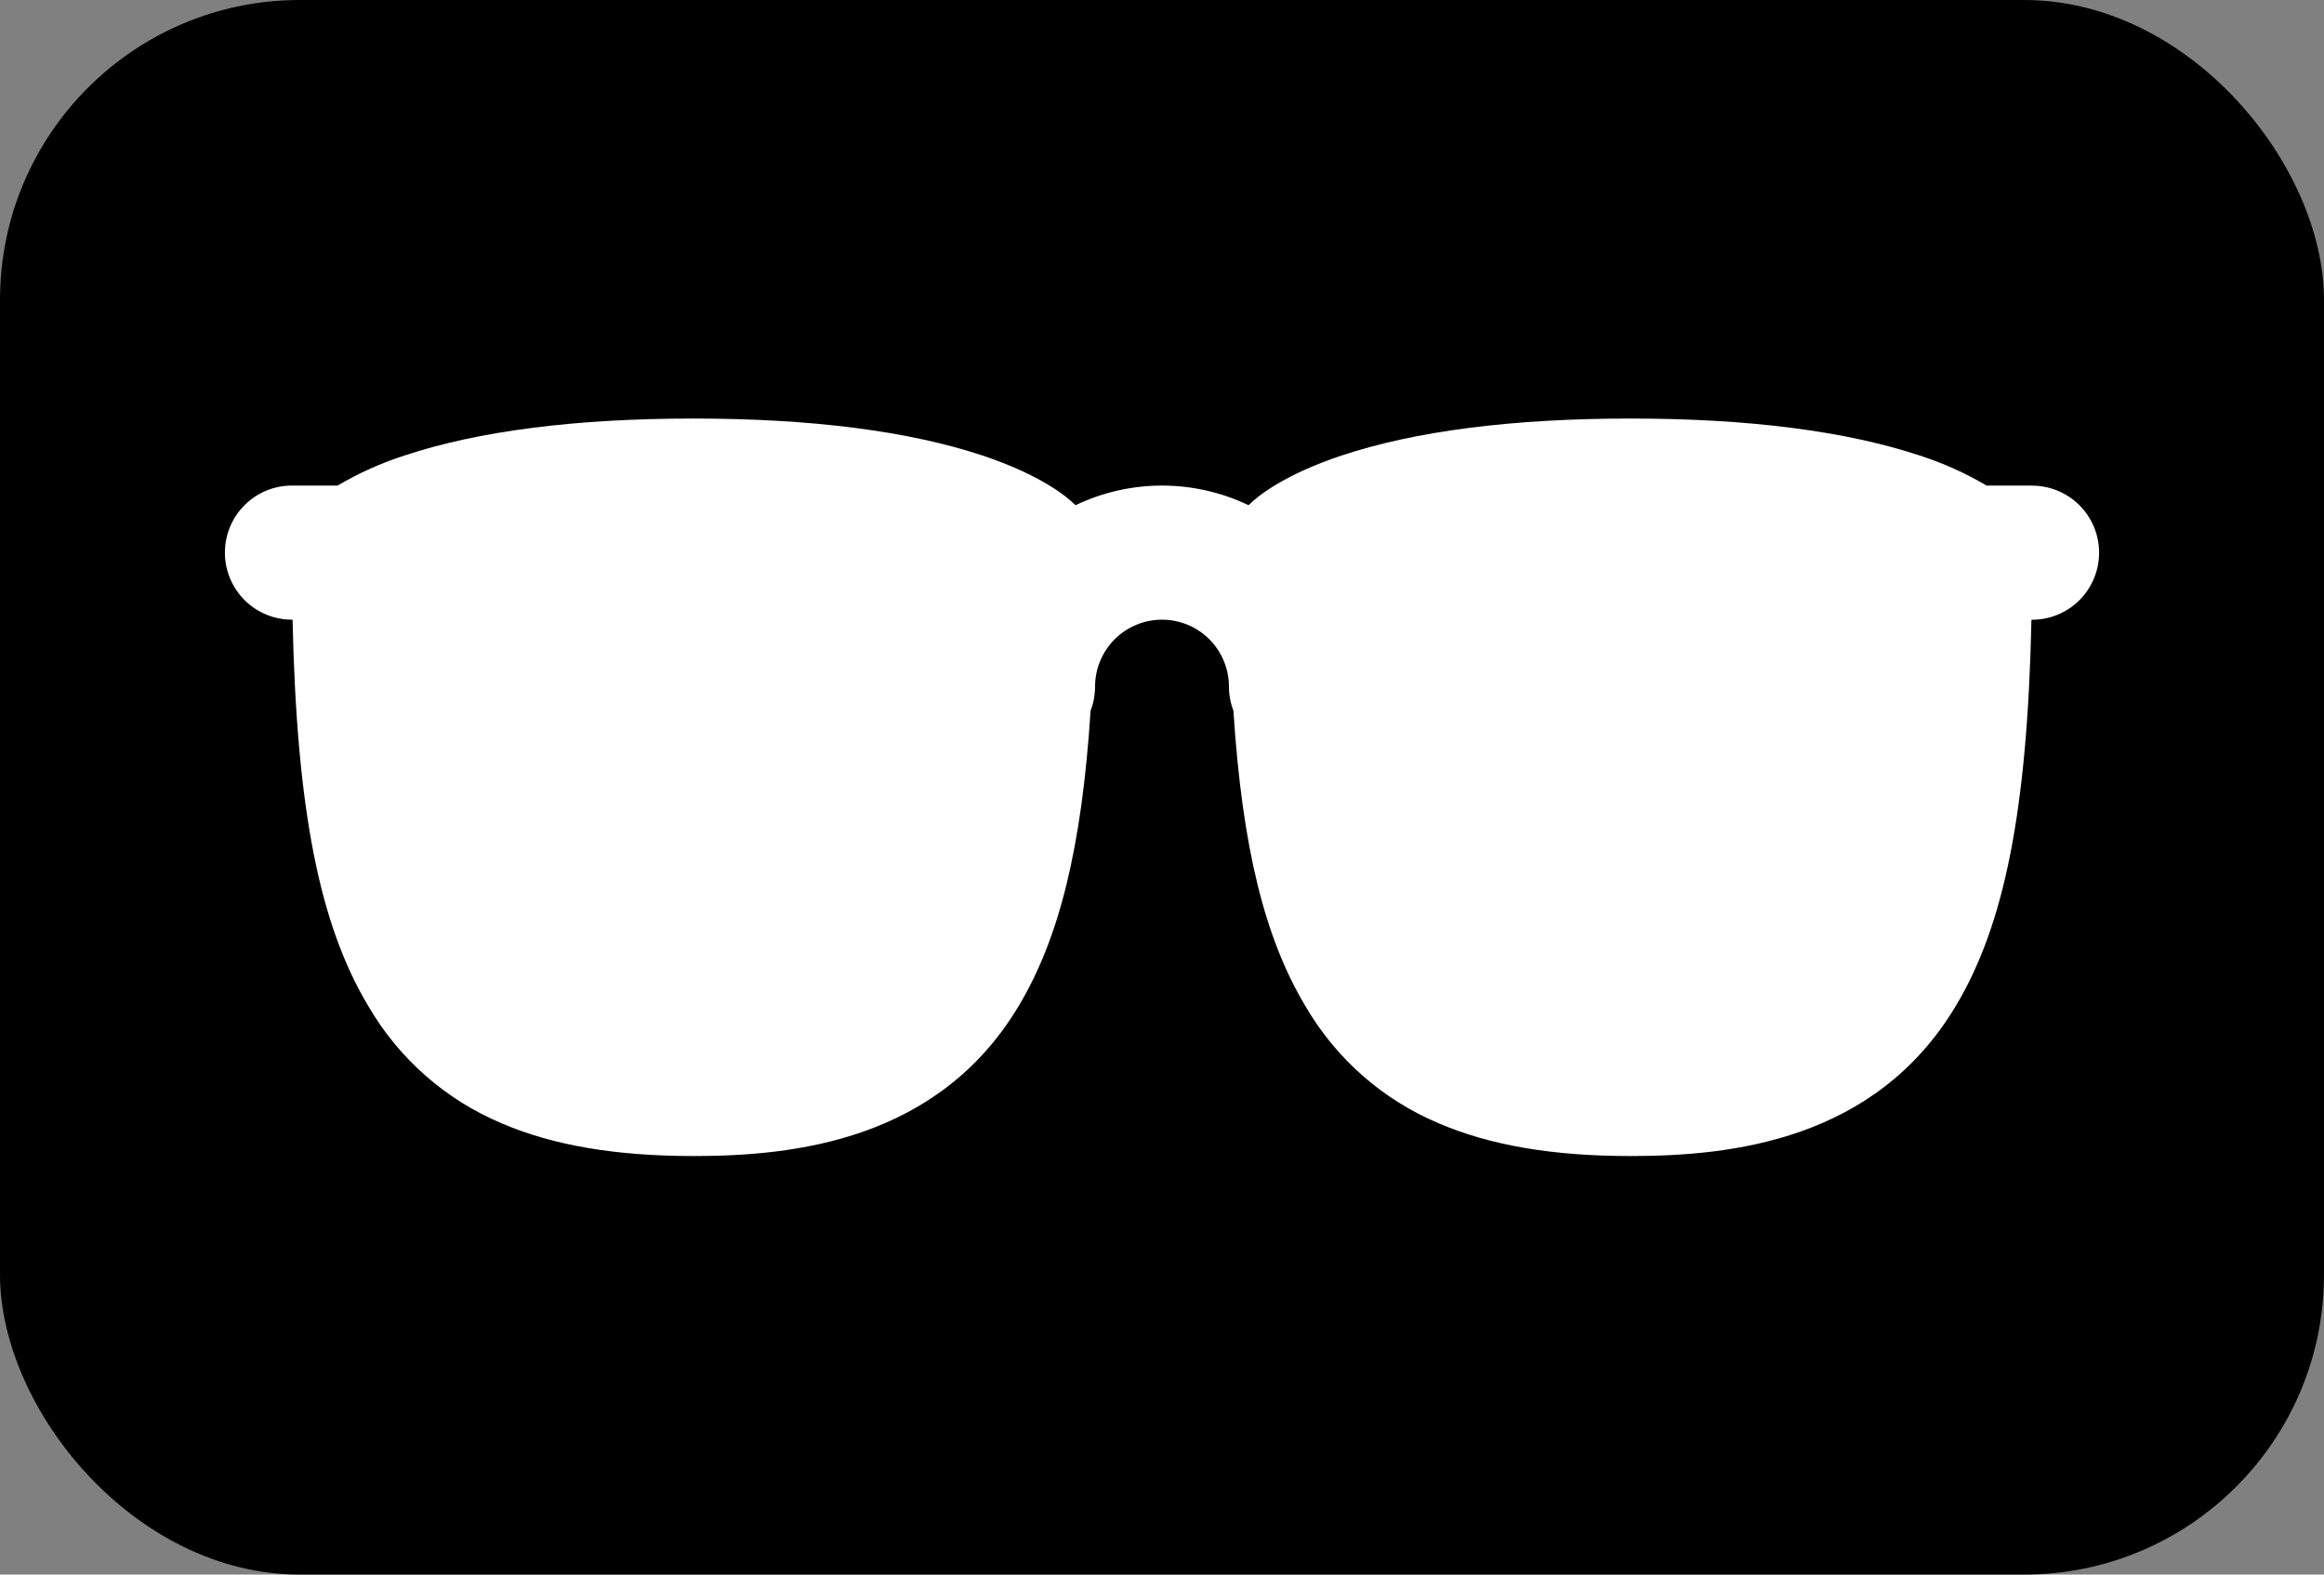
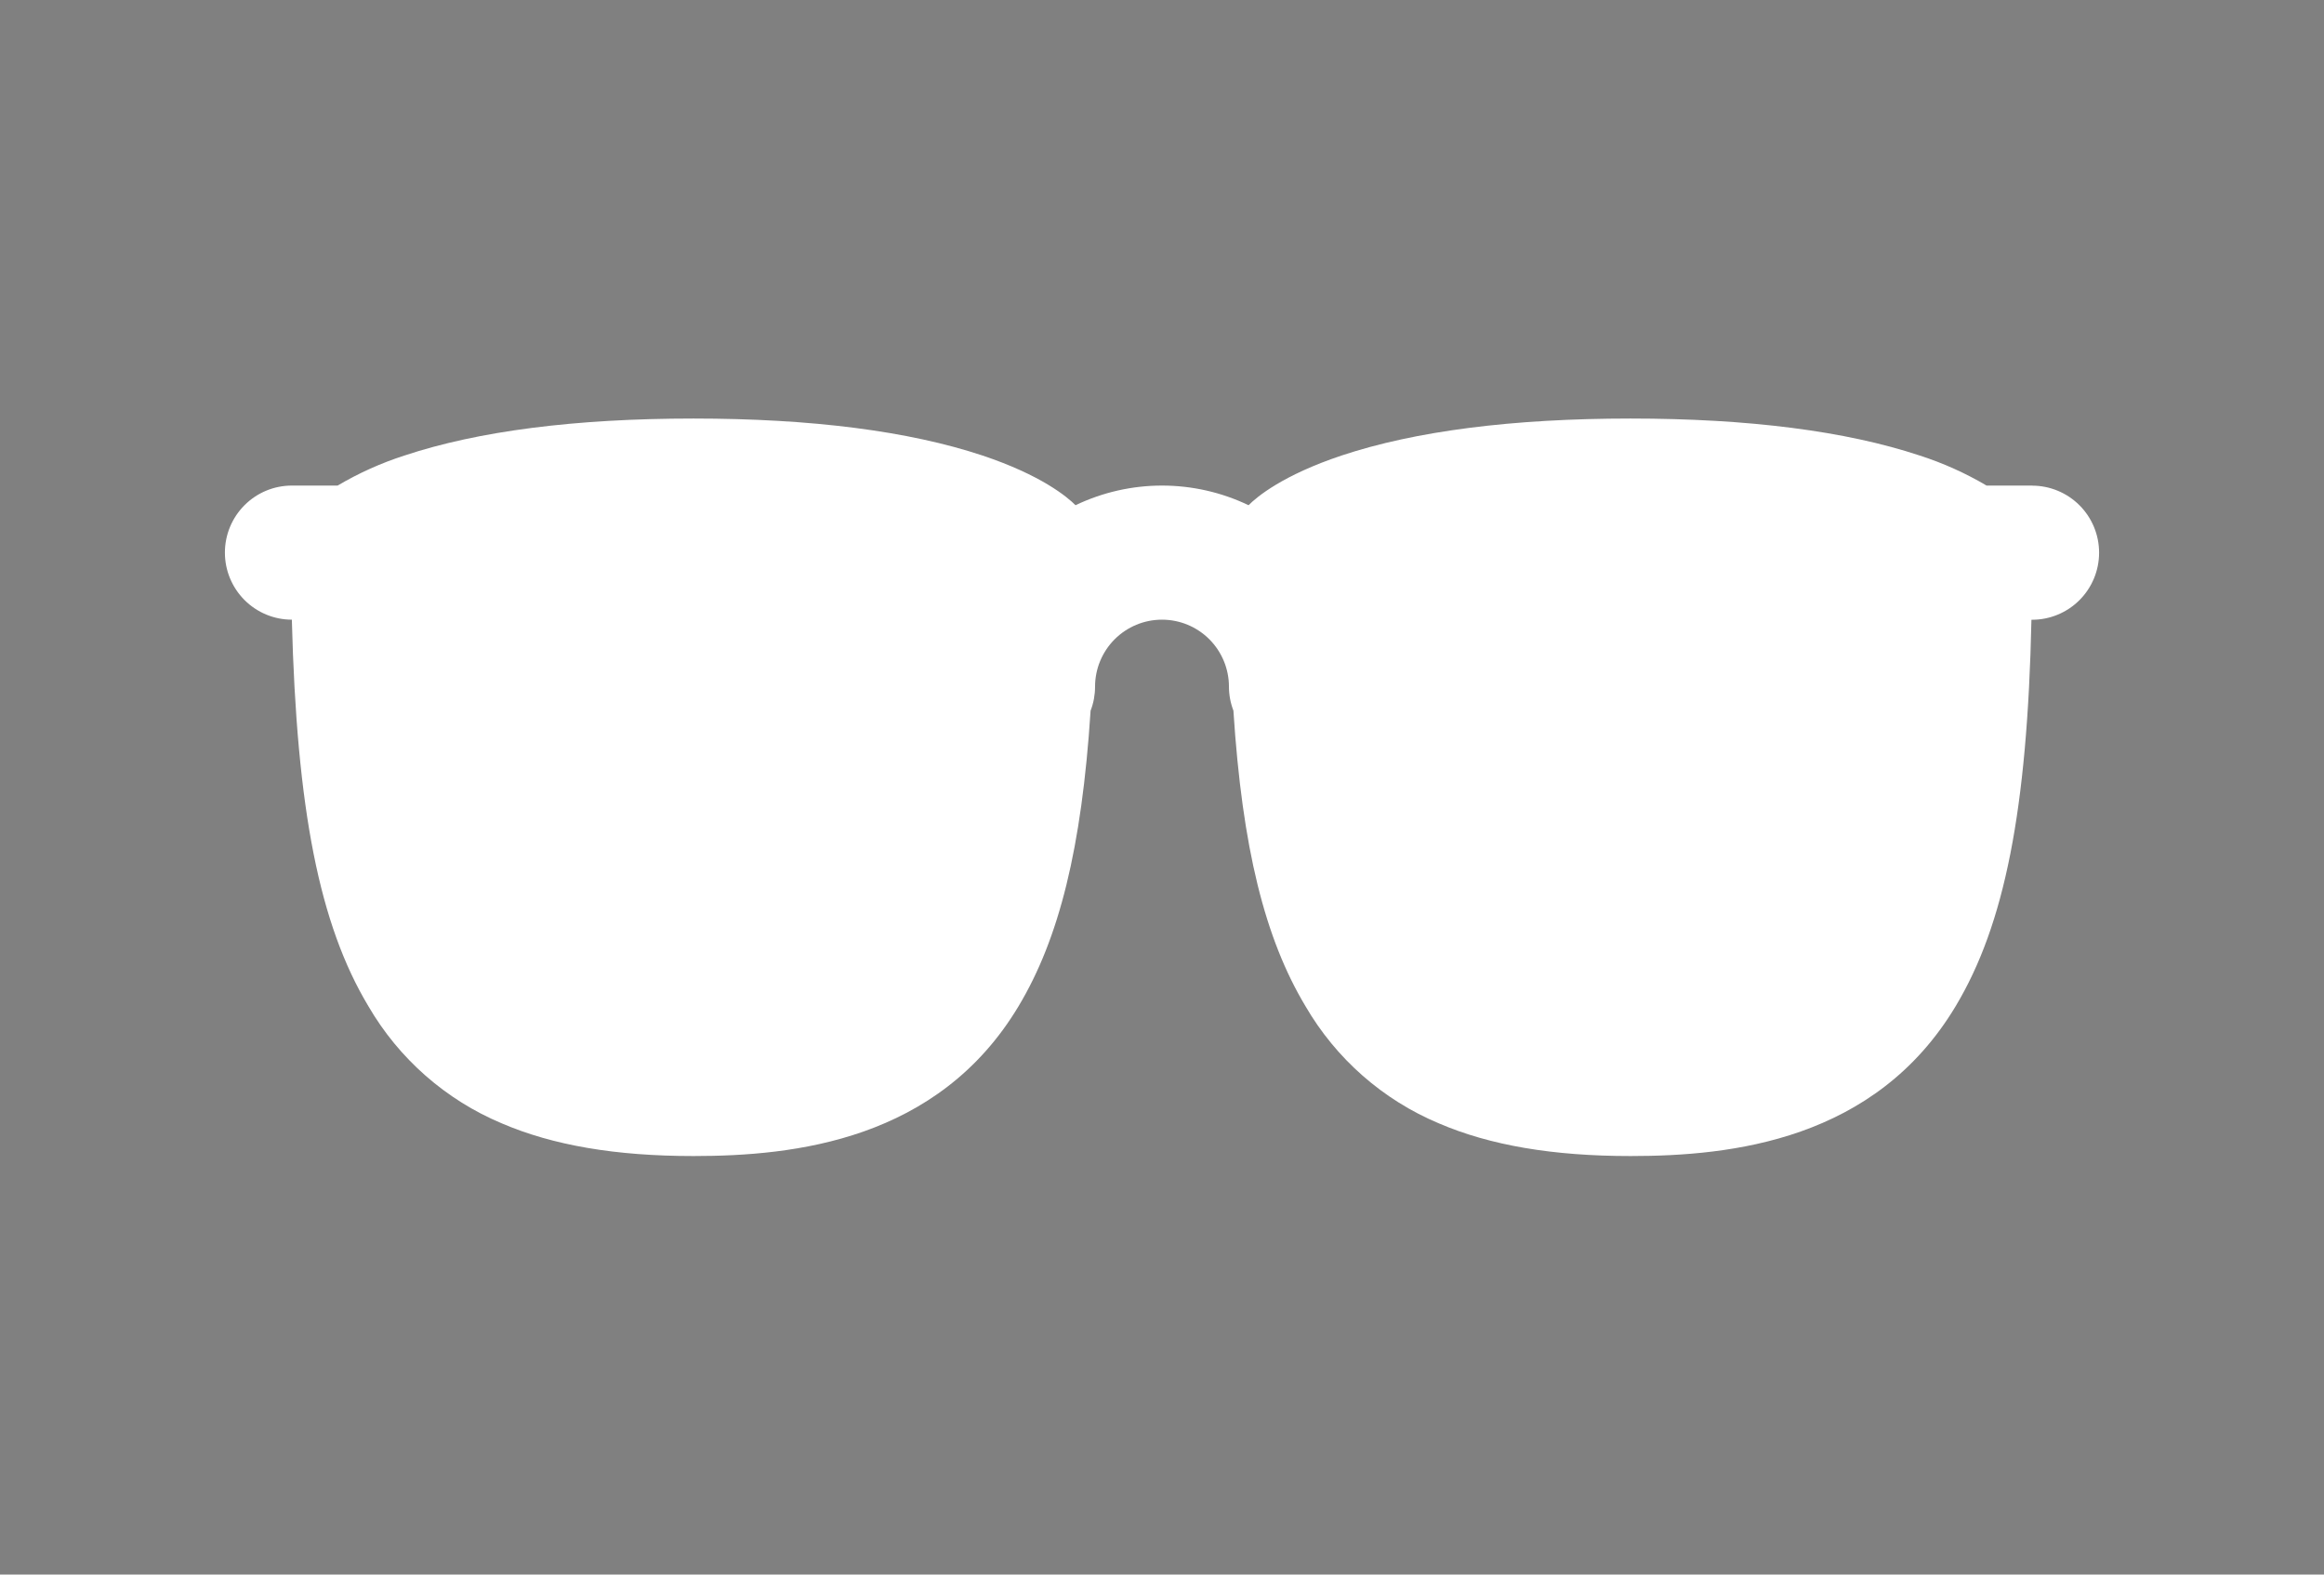
<svg xmlns="http://www.w3.org/2000/svg" width="62" height="42" viewBox="0 0 62 42" fill="none">
  <rect x="0" y="0" width="62" height="42" fill="#808080" stroke="none" />
-   <rect width="62" height="42" rx="8" fill="black" />
-   <path d="M54.214 12.952H52.998C52.434 12.619 51.835 12.35 51.212 12.15C49.248 11.499 46.654 11.164 43.5 11.164C40.346 11.164 37.752 11.499 35.792 12.15C34.223 12.674 33.532 13.252 33.309 13.476C32.589 13.131 31.8 12.952 31.001 12.952C30.202 12.952 29.414 13.131 28.693 13.476C28.47 13.253 27.779 12.674 26.21 12.15C24.248 11.499 21.654 11.164 18.5 11.164C15.346 11.164 12.752 11.499 10.792 12.15C10.169 12.35 9.57 12.619 9.007 12.952H7.786C7.312 12.952 6.858 13.14 6.523 13.476C6.188 13.811 6 14.266 6 14.74C6 15.214 6.188 15.669 6.523 16.005C6.858 16.34 7.312 16.529 7.786 16.529H7.805C7.916 21.609 8.523 24.662 9.826 26.836C10.642 28.24 11.893 29.338 13.388 29.965C14.753 30.551 16.426 30.836 18.5 30.836C21.195 30.836 25.027 30.421 27.174 26.838C28.255 25.035 28.858 22.626 29.095 18.957C29.174 18.753 29.214 18.536 29.214 18.317C29.214 17.842 29.402 17.388 29.737 17.052C30.072 16.717 30.526 16.529 31 16.529C31.474 16.529 31.928 16.717 32.263 17.052C32.598 17.388 32.786 17.842 32.786 18.317C32.786 18.535 32.827 18.751 32.905 18.955C33.142 22.624 33.745 25.032 34.826 26.836C35.642 28.24 36.892 29.338 38.388 29.965C39.753 30.551 41.426 30.836 43.5 30.836C46.195 30.836 50.027 30.421 52.174 26.838C53.477 24.665 54.086 21.611 54.195 16.531H54.214C54.688 16.531 55.142 16.342 55.477 16.007C55.812 15.672 56 15.217 56 14.742C56 14.268 55.812 13.813 55.477 13.478C55.142 13.143 54.688 12.954 54.214 12.954V12.952Z" fill="white" />
+   <path d="M54.214 12.952H52.998C52.434 12.619 51.835 12.35 51.212 12.15C49.248 11.499 46.654 11.164 43.5 11.164C40.346 11.164 37.752 11.499 35.792 12.15C34.223 12.674 33.532 13.252 33.309 13.476C32.589 13.131 31.8 12.952 31.001 12.952C30.202 12.952 29.414 13.131 28.693 13.476C28.47 13.253 27.779 12.674 26.21 12.15C24.248 11.499 21.654 11.164 18.5 11.164C15.346 11.164 12.752 11.499 10.792 12.15C10.169 12.35 9.57 12.619 9.007 12.952H7.786C7.312 12.952 6.858 13.14 6.523 13.476C6.188 13.811 6 14.266 6 14.74C6 15.214 6.188 15.669 6.523 16.005C6.858 16.34 7.312 16.529 7.786 16.529C7.916 21.609 8.523 24.662 9.826 26.836C10.642 28.24 11.893 29.338 13.388 29.965C14.753 30.551 16.426 30.836 18.5 30.836C21.195 30.836 25.027 30.421 27.174 26.838C28.255 25.035 28.858 22.626 29.095 18.957C29.174 18.753 29.214 18.536 29.214 18.317C29.214 17.842 29.402 17.388 29.737 17.052C30.072 16.717 30.526 16.529 31 16.529C31.474 16.529 31.928 16.717 32.263 17.052C32.598 17.388 32.786 17.842 32.786 18.317C32.786 18.535 32.827 18.751 32.905 18.955C33.142 22.624 33.745 25.032 34.826 26.836C35.642 28.24 36.892 29.338 38.388 29.965C39.753 30.551 41.426 30.836 43.5 30.836C46.195 30.836 50.027 30.421 52.174 26.838C53.477 24.665 54.086 21.611 54.195 16.531H54.214C54.688 16.531 55.142 16.342 55.477 16.007C55.812 15.672 56 15.217 56 14.742C56 14.268 55.812 13.813 55.477 13.478C55.142 13.143 54.688 12.954 54.214 12.954V12.952Z" fill="white" />
</svg>